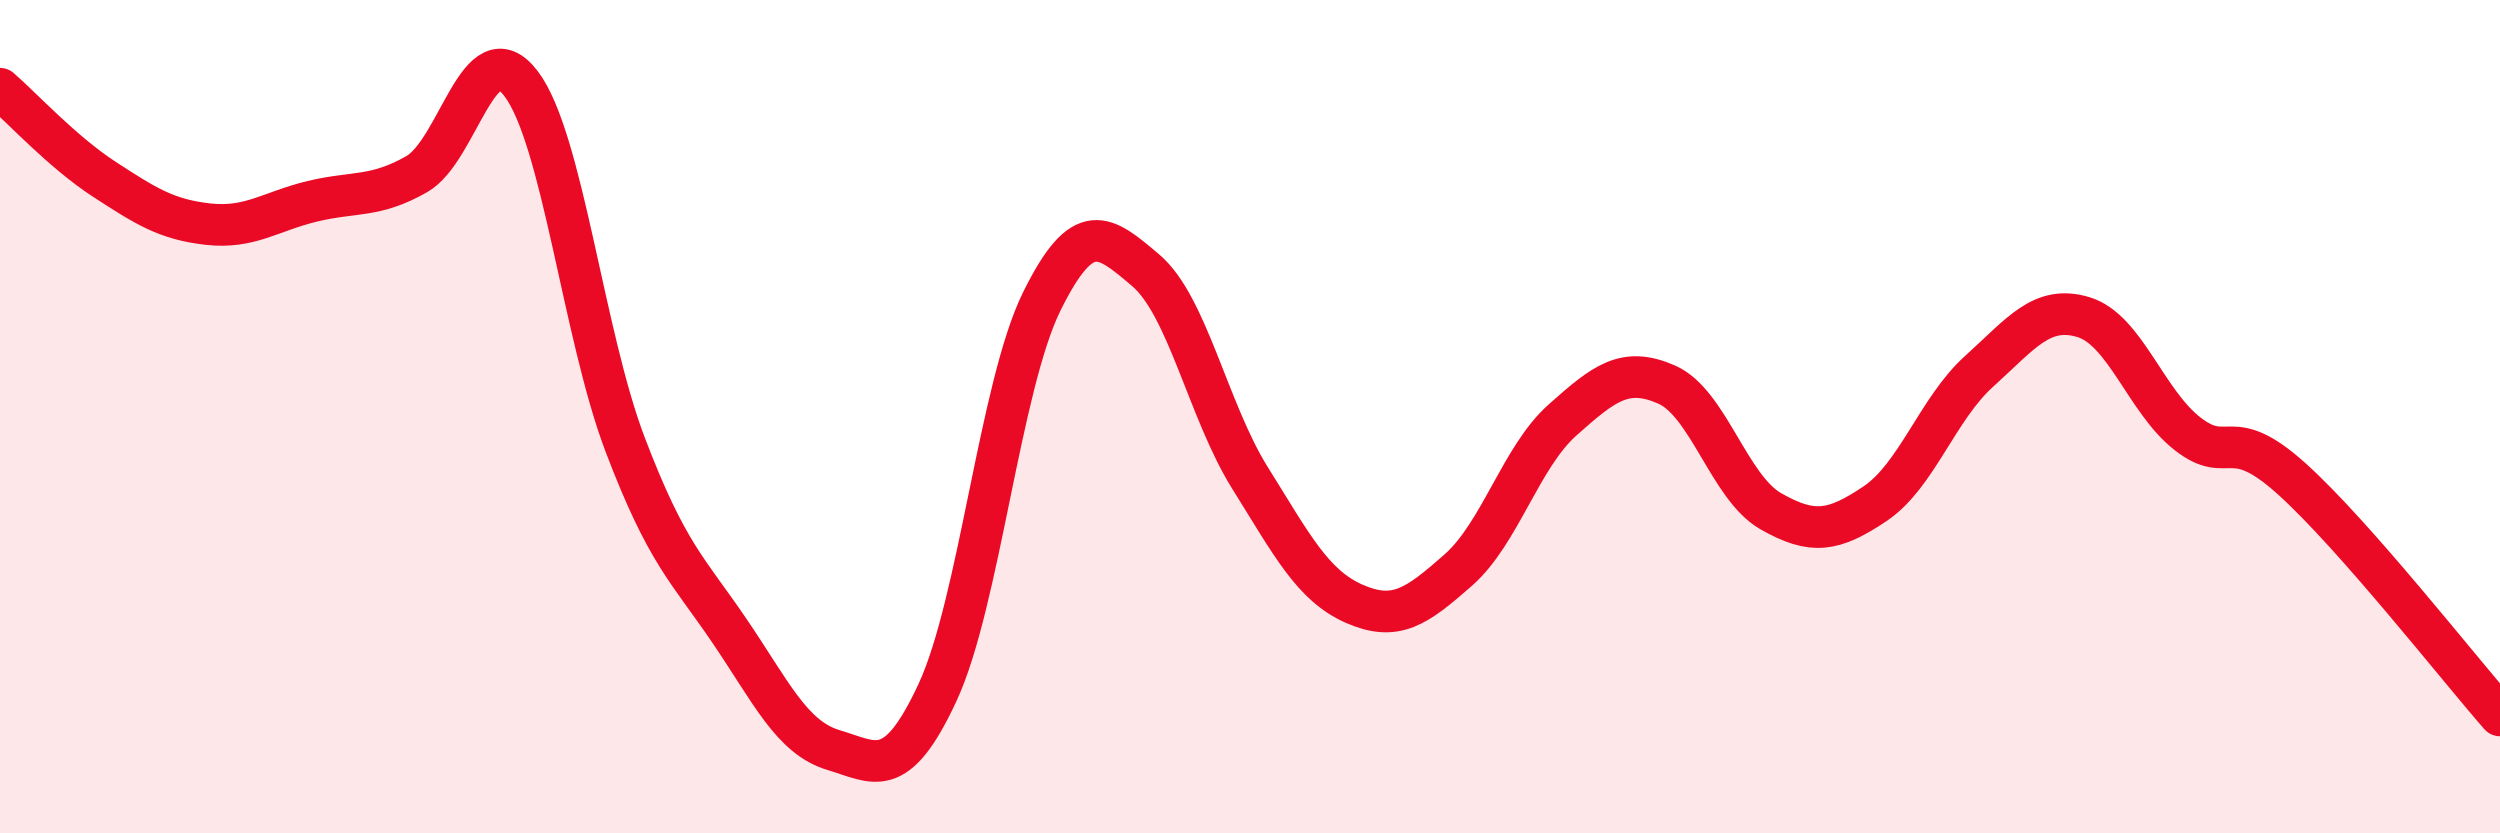
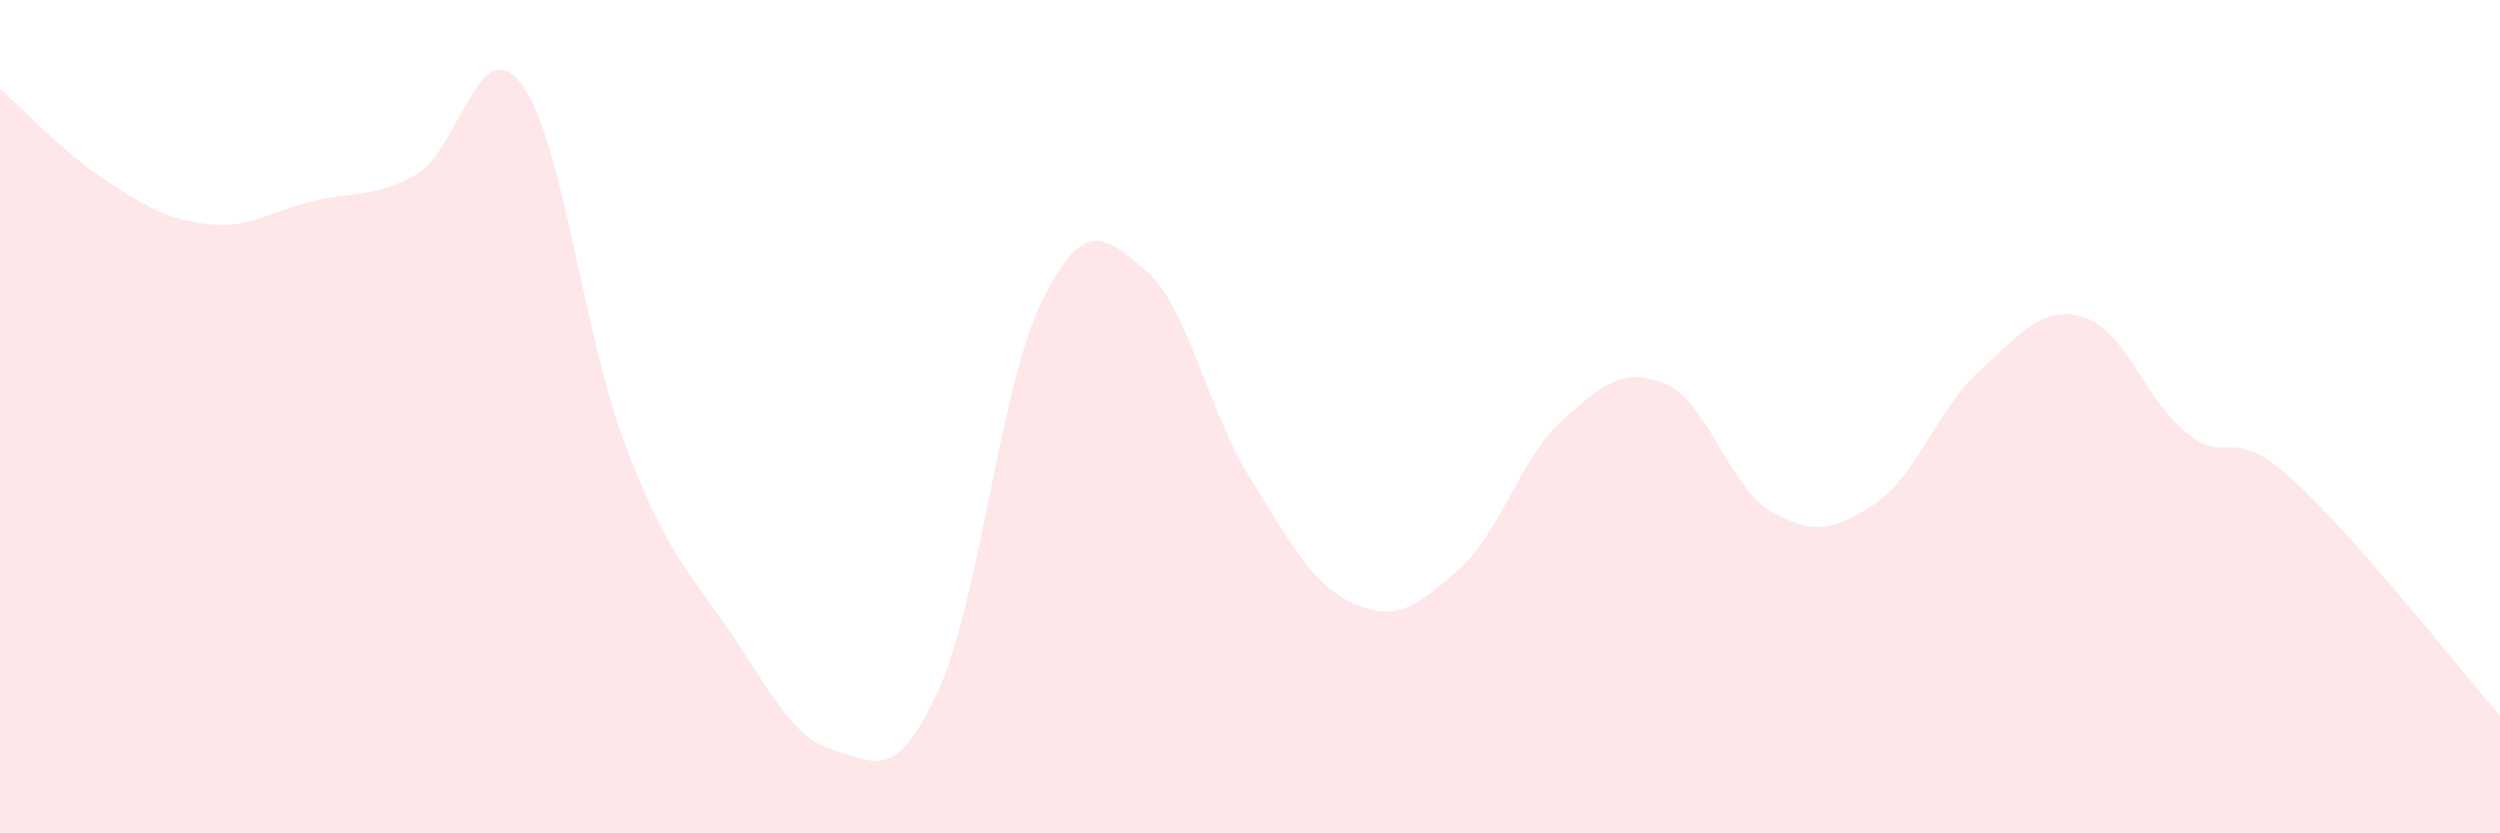
<svg xmlns="http://www.w3.org/2000/svg" width="60" height="20" viewBox="0 0 60 20">
  <path d="M 0,2.13 C 0.5,2.56 1.5,3.65 2.5,4.3 C 3.5,4.95 4,5.27 5,5.38 C 6,5.49 6.5,5.07 7.5,4.83 C 8.5,4.59 9,4.75 10,4.18 C 11,3.61 11.5,0.7 12.5,2 C 13.5,3.3 14,8.03 15,10.66 C 16,13.29 16.5,13.66 17.5,15.13 C 18.5,16.6 19,17.7 20,18 C 21,18.3 21.5,18.77 22.5,16.62 C 23.5,14.47 24,9.27 25,7.24 C 26,5.21 26.5,5.64 27.5,6.49 C 28.5,7.34 29,9.87 30,11.47 C 31,13.07 31.5,14.05 32.5,14.49 C 33.5,14.93 34,14.56 35,13.68 C 36,12.8 36.5,10.97 37.5,10.08 C 38.5,9.19 39,8.79 40,9.23 C 41,9.67 41.5,11.7 42.5,12.27 C 43.5,12.84 44,12.76 45,12.09 C 46,11.42 46.5,9.81 47.5,8.91 C 48.5,8.01 49,7.31 50,7.61 C 51,7.91 51.5,9.63 52.5,10.41 C 53.5,11.19 53.5,10.14 55,11.49 C 56.5,12.84 59,16.03 60,17.17L60 20L0 20Z" fill="#EB0A25" opacity="0.1" stroke-linecap="round" stroke-linejoin="round" />
-   <path d="M 0,2.13 C 0.5,2.56 1.5,3.65 2.5,4.3 C 3.5,4.95 4,5.27 5,5.38 C 6,5.49 6.5,5.07 7.5,4.83 C 8.5,4.59 9,4.75 10,4.18 C 11,3.61 11.5,0.7 12.5,2 C 13.5,3.3 14,8.03 15,10.66 C 16,13.29 16.5,13.66 17.5,15.13 C 18.5,16.6 19,17.7 20,18 C 21,18.3 21.5,18.77 22.5,16.62 C 23.5,14.47 24,9.27 25,7.24 C 26,5.21 26.5,5.64 27.5,6.49 C 28.5,7.34 29,9.87 30,11.47 C 31,13.07 31.5,14.05 32.5,14.49 C 33.5,14.93 34,14.56 35,13.68 C 36,12.8 36.5,10.97 37.5,10.08 C 38.5,9.19 39,8.79 40,9.23 C 41,9.67 41.5,11.7 42.5,12.27 C 43.5,12.84 44,12.76 45,12.09 C 46,11.42 46.5,9.81 47.5,8.91 C 48.5,8.01 49,7.31 50,7.61 C 51,7.91 51.5,9.63 52.5,10.41 C 53.5,11.19 53.5,10.14 55,11.49 C 56.5,12.84 59,16.03 60,17.17" stroke="#EB0A25" stroke-width="1" fill="none" stroke-linecap="round" stroke-linejoin="round" />
</svg>